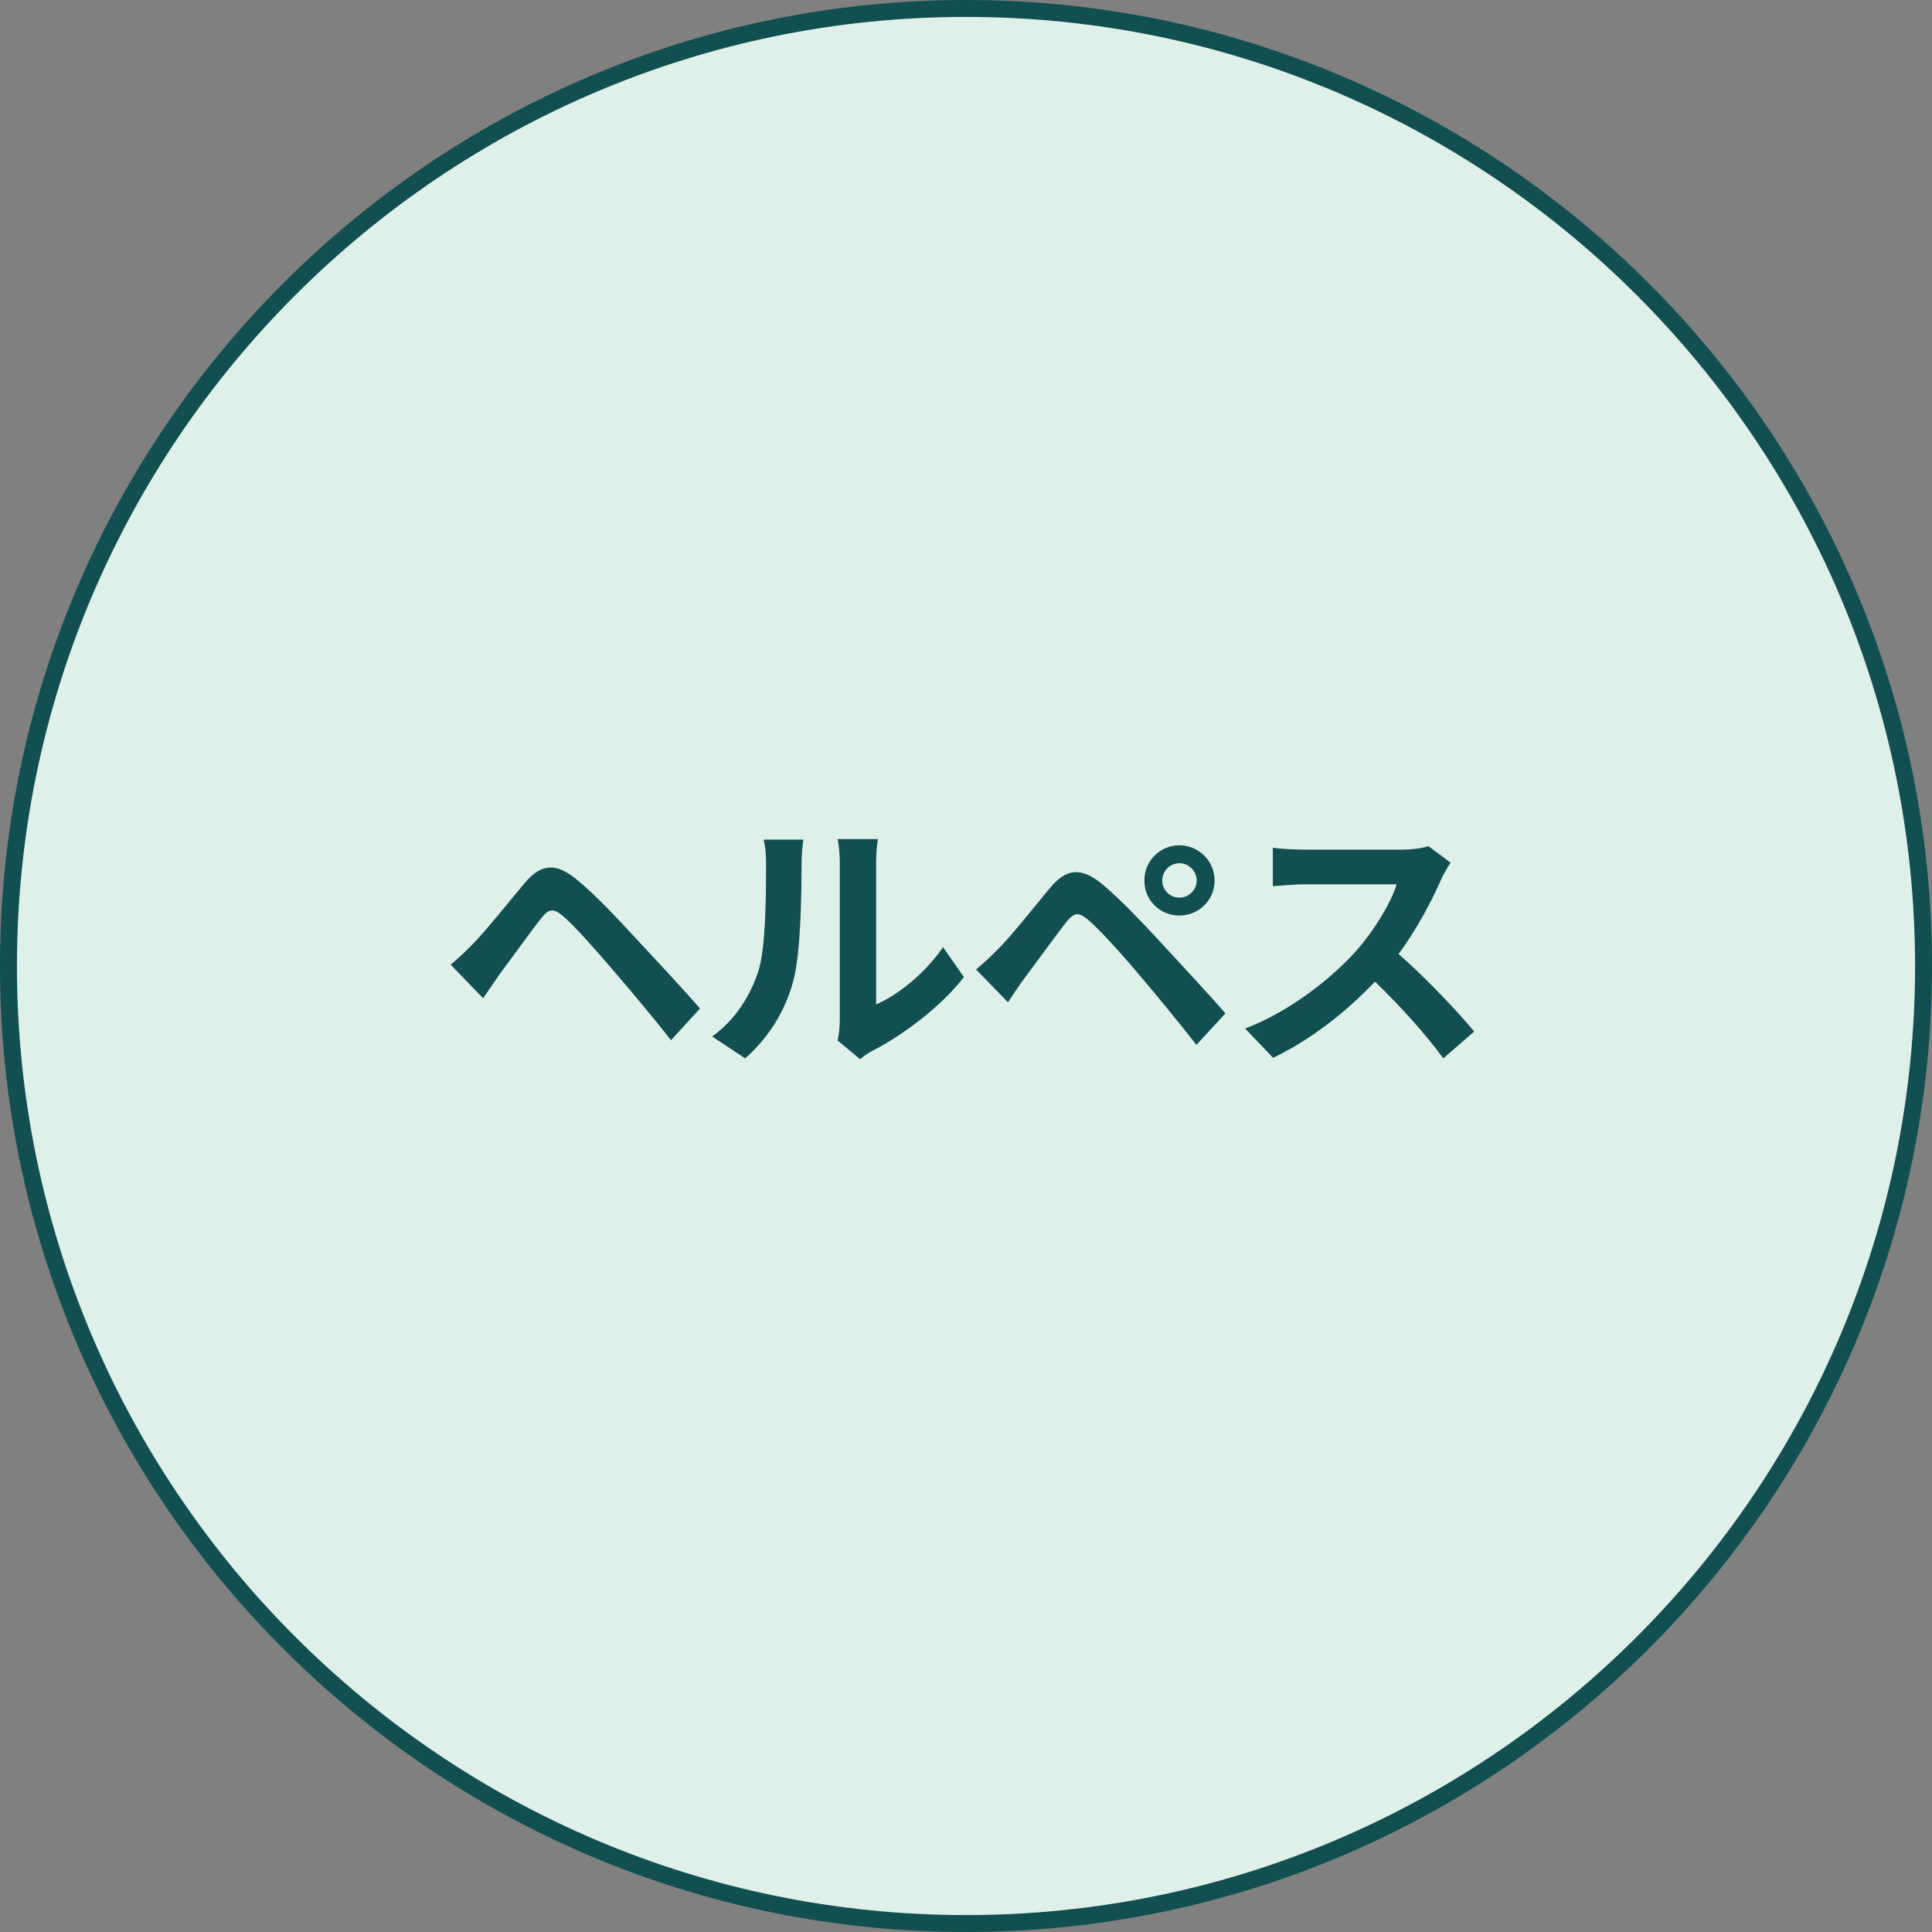
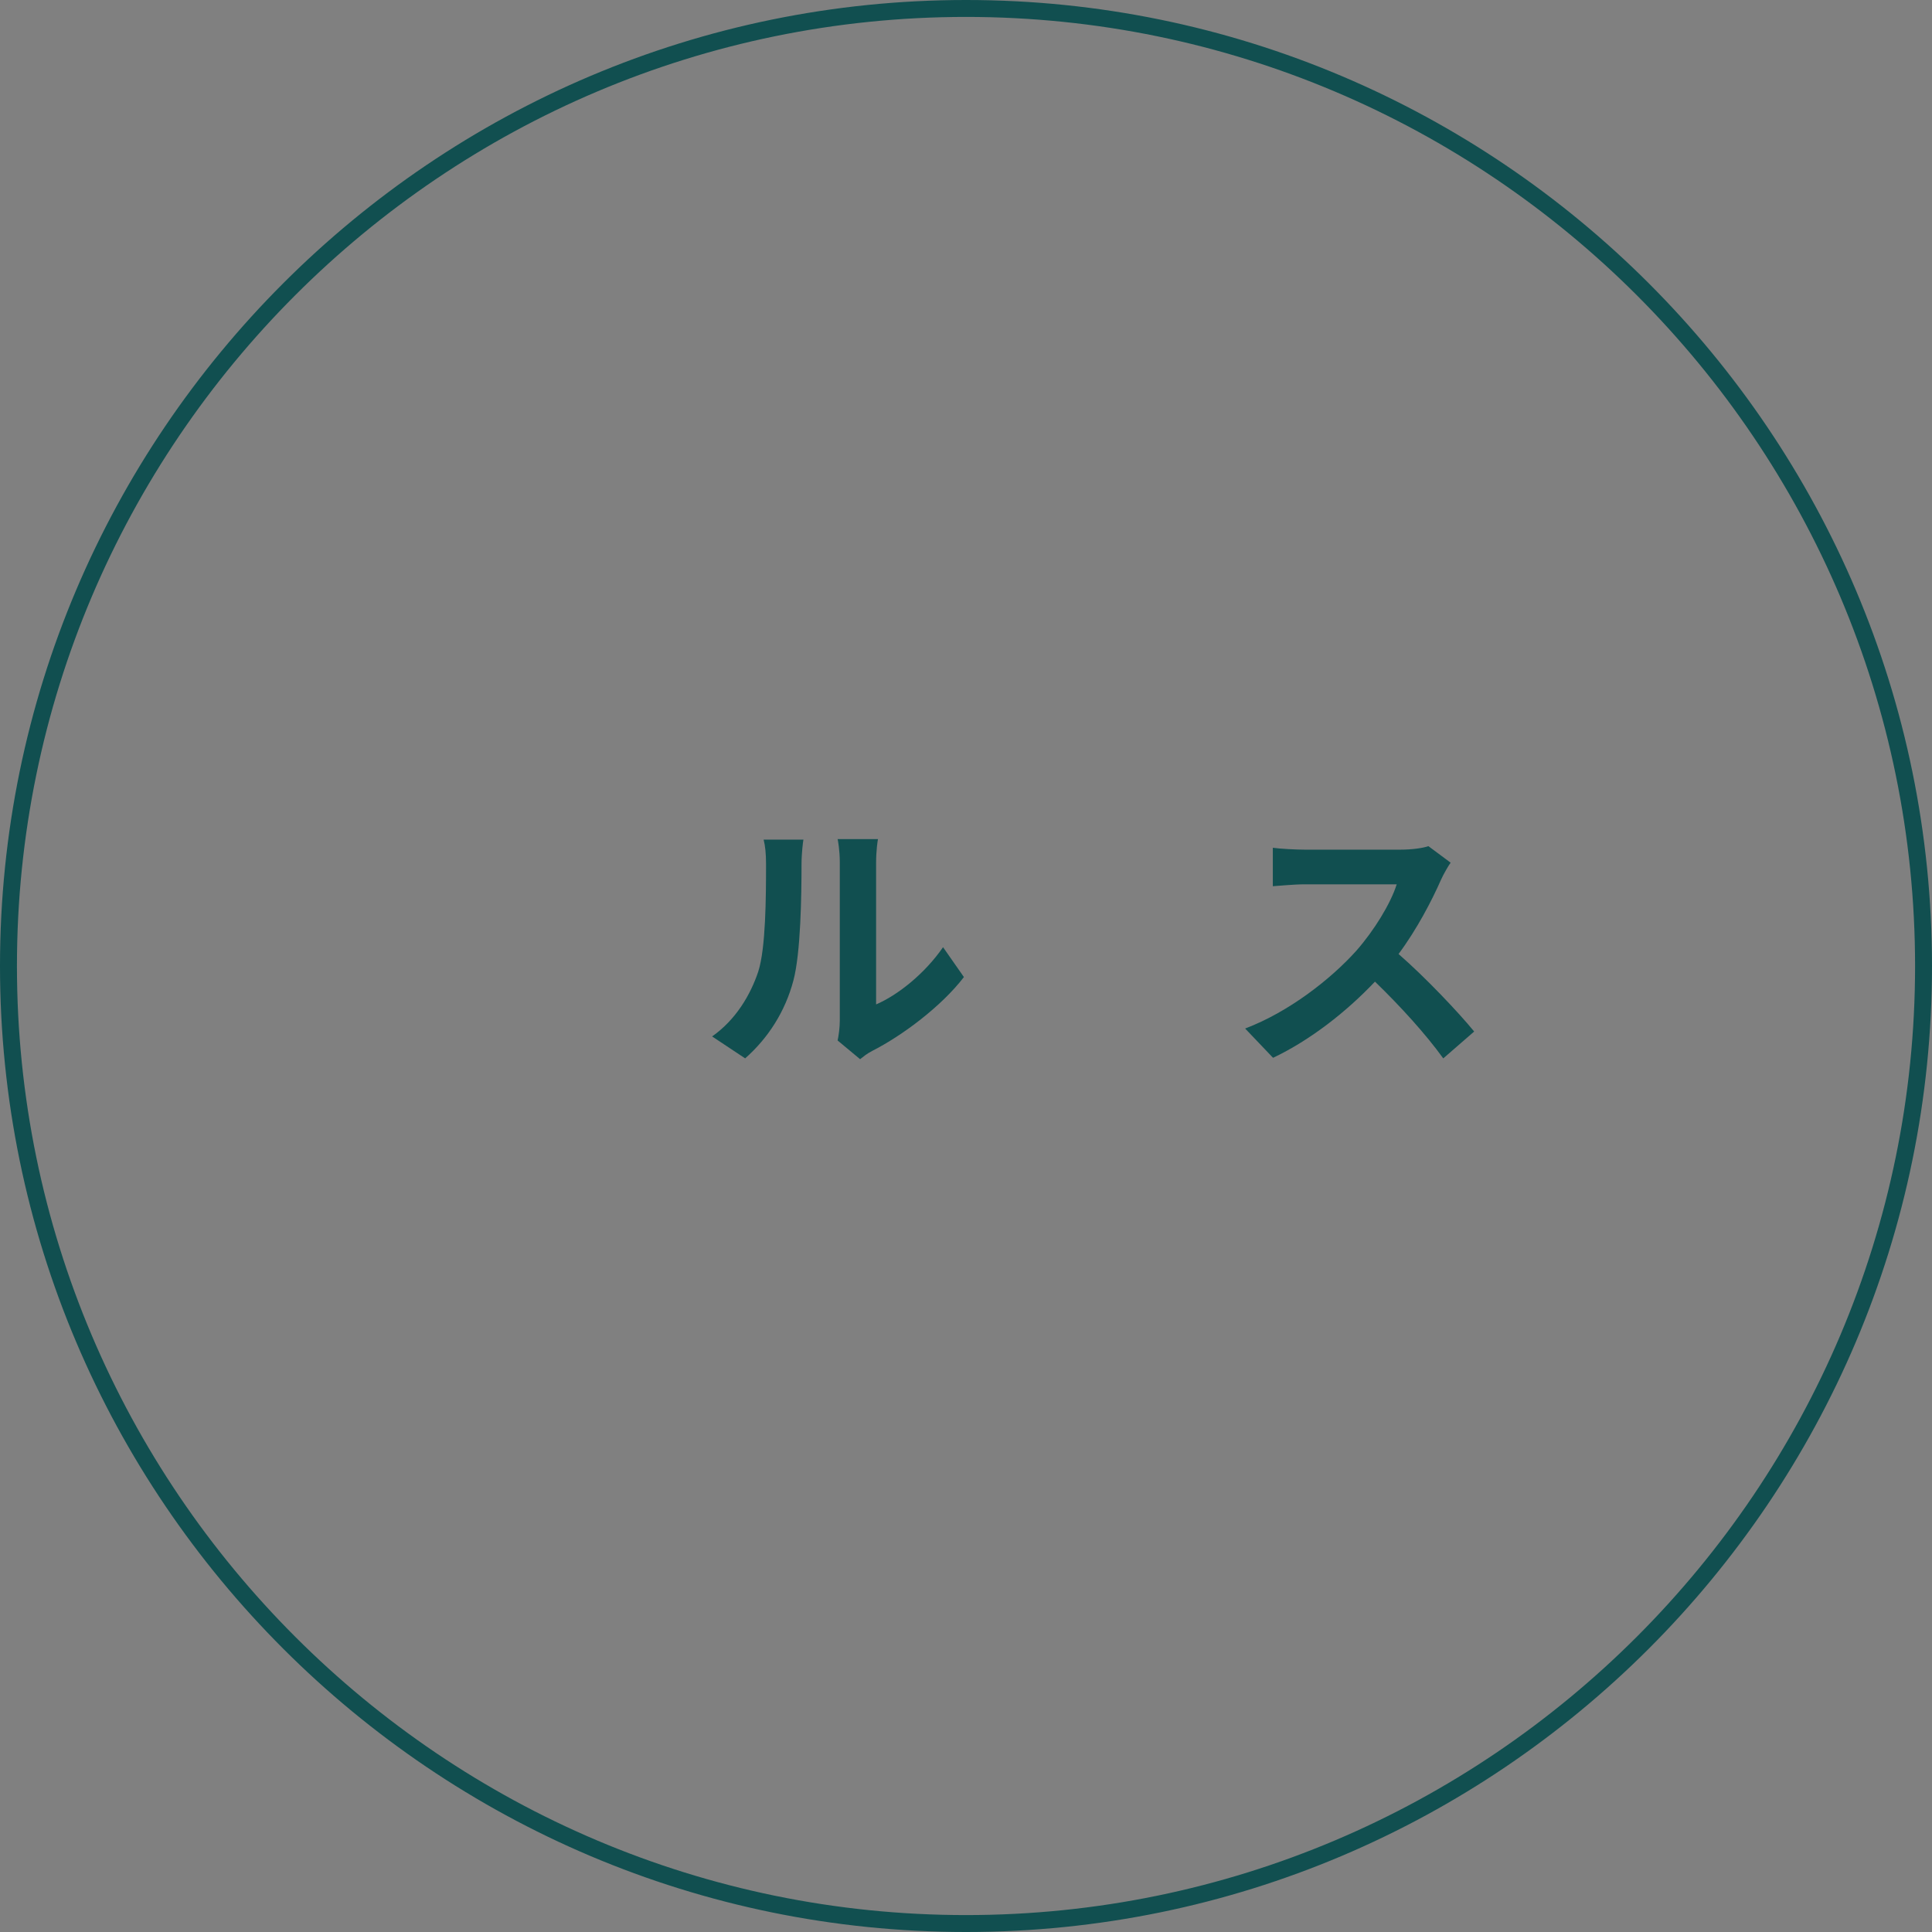
<svg xmlns="http://www.w3.org/2000/svg" version="1.1" id="レイヤー_1" x="0px" y="0px" width="100px" height="100px" viewBox="0 0 100 100" enable-background="new 0 0 100 100" xml:space="preserve">
  <rect x="0" y="0" width="100" height="100" fill="#808080" stroke="none" />
-   <circle fill="#DFF0EA" cx="50" cy="50.001" r="49.563" />
  <path fill="#114F50" d="M50,100C22.428,100,0,77.57,0,50.001C0,22.43,22.428,0,50,0c27.57,0,50,22.43,50,50.001  C100,77.57,77.57,100,50,100L50,100z M50,0.876c-27.085,0-49.123,22.037-49.123,49.125c0,27.086,22.037,49.123,49.123,49.123  c27.088,0,49.124-22.037,49.124-49.123C99.123,22.913,77.088,0.876,50,0.876L50,0.876z" />
  <g>
    <g>
-       <path fill="#114F50" d="M23.324,49.928c0.422-0.338,0.73-0.646,1.15-1.066c0.633-0.646,1.738-2.021,2.695-3.171    c0.84-0.982,1.598-1.081,2.75-0.111c0.939,0.784,1.992,1.907,2.861,2.847c0.939,1.01,2.441,2.609,3.453,3.775l-1.504,1.64    c-0.898-1.164-2.172-2.665-3.002-3.633c-0.869-1.024-2.047-2.343-2.568-2.778c-0.488-0.421-0.742-0.421-1.135,0.084    c-0.561,0.701-1.543,2.09-2.121,2.848l-0.896,1.305L23.324,49.928z" />
      <path fill="#114F50" d="M36.859,53.646c1.236-0.871,1.99-2.162,2.387-3.354c0.391-1.207,0.404-3.858,0.404-5.556    c0-0.562-0.041-0.939-0.125-1.278h2.06c-0.014,0.057-0.098,0.688-0.098,1.265c0,1.654-0.043,4.615-0.422,6.032    c-0.42,1.584-1.289,2.962-2.496,4.026L36.859,53.646z M43.355,53.855c0.057-0.268,0.113-0.66,0.113-1.039v-8.178    c0-0.631-0.1-1.165-0.113-1.207h2.09c-0.014,0.042-0.098,0.589-0.098,1.221v7.337c1.137-0.49,2.525-1.601,3.465-2.962l1.08,1.546    c-1.162,1.514-3.184,3.03-4.756,3.827c-0.293,0.156-0.434,0.281-0.617,0.424L43.355,53.855z" />
-       <path fill="#114F50" d="M51.672,49.114c0.645-0.646,1.738-2.021,2.691-3.172c0.842-0.995,1.602-1.094,2.752-0.125    c0.939,0.8,1.99,1.908,2.859,2.847c0.942,1.025,2.442,2.625,3.453,3.789l-1.5,1.629c-0.898-1.15-2.177-2.709-3.005-3.676    c-0.868-1.039-2.062-2.344-2.58-2.779c-0.491-0.421-0.729-0.421-1.139,0.084c-0.547,0.702-1.558,2.091-2.134,2.863    c-0.321,0.435-0.657,0.939-0.896,1.304L50.52,50.18C50.941,49.83,51.25,49.534,51.672,49.114z M61.043,43.753    c1.01,0,1.824,0.815,1.824,1.825c0,1.009-0.814,1.811-1.824,1.811c-1.012,0-1.811-0.802-1.811-1.811    C59.232,44.568,60.031,43.753,61.043,43.753z M61.043,46.462c0.49,0,0.898-0.394,0.898-0.883c0-0.491-0.408-0.899-0.898-0.899    c-0.492,0-0.885,0.408-0.885,0.899C60.158,46.068,60.551,46.462,61.043,46.462z" />
      <path fill="#114F50" d="M75.084,44.652c-0.115,0.155-0.365,0.59-0.492,0.87c-0.479,1.094-1.264,2.596-2.203,3.857    c1.387,1.208,3.086,3.002,3.914,4.012l-1.6,1.391c-0.912-1.264-2.215-2.694-3.535-3.973c-1.488,1.572-3.354,3.031-5.275,3.943    l-1.445-1.516c2.259-0.855,4.433-2.553,5.755-4.026c0.924-1.052,1.778-2.441,2.09-3.438h-4.756c-0.593,0-1.361,0.083-1.656,0.098    v-1.99c0.379,0.057,1.233,0.098,1.656,0.098h4.937c0.618,0,1.182-0.083,1.461-0.181L75.084,44.652z" />
    </g>
  </g>
</svg>